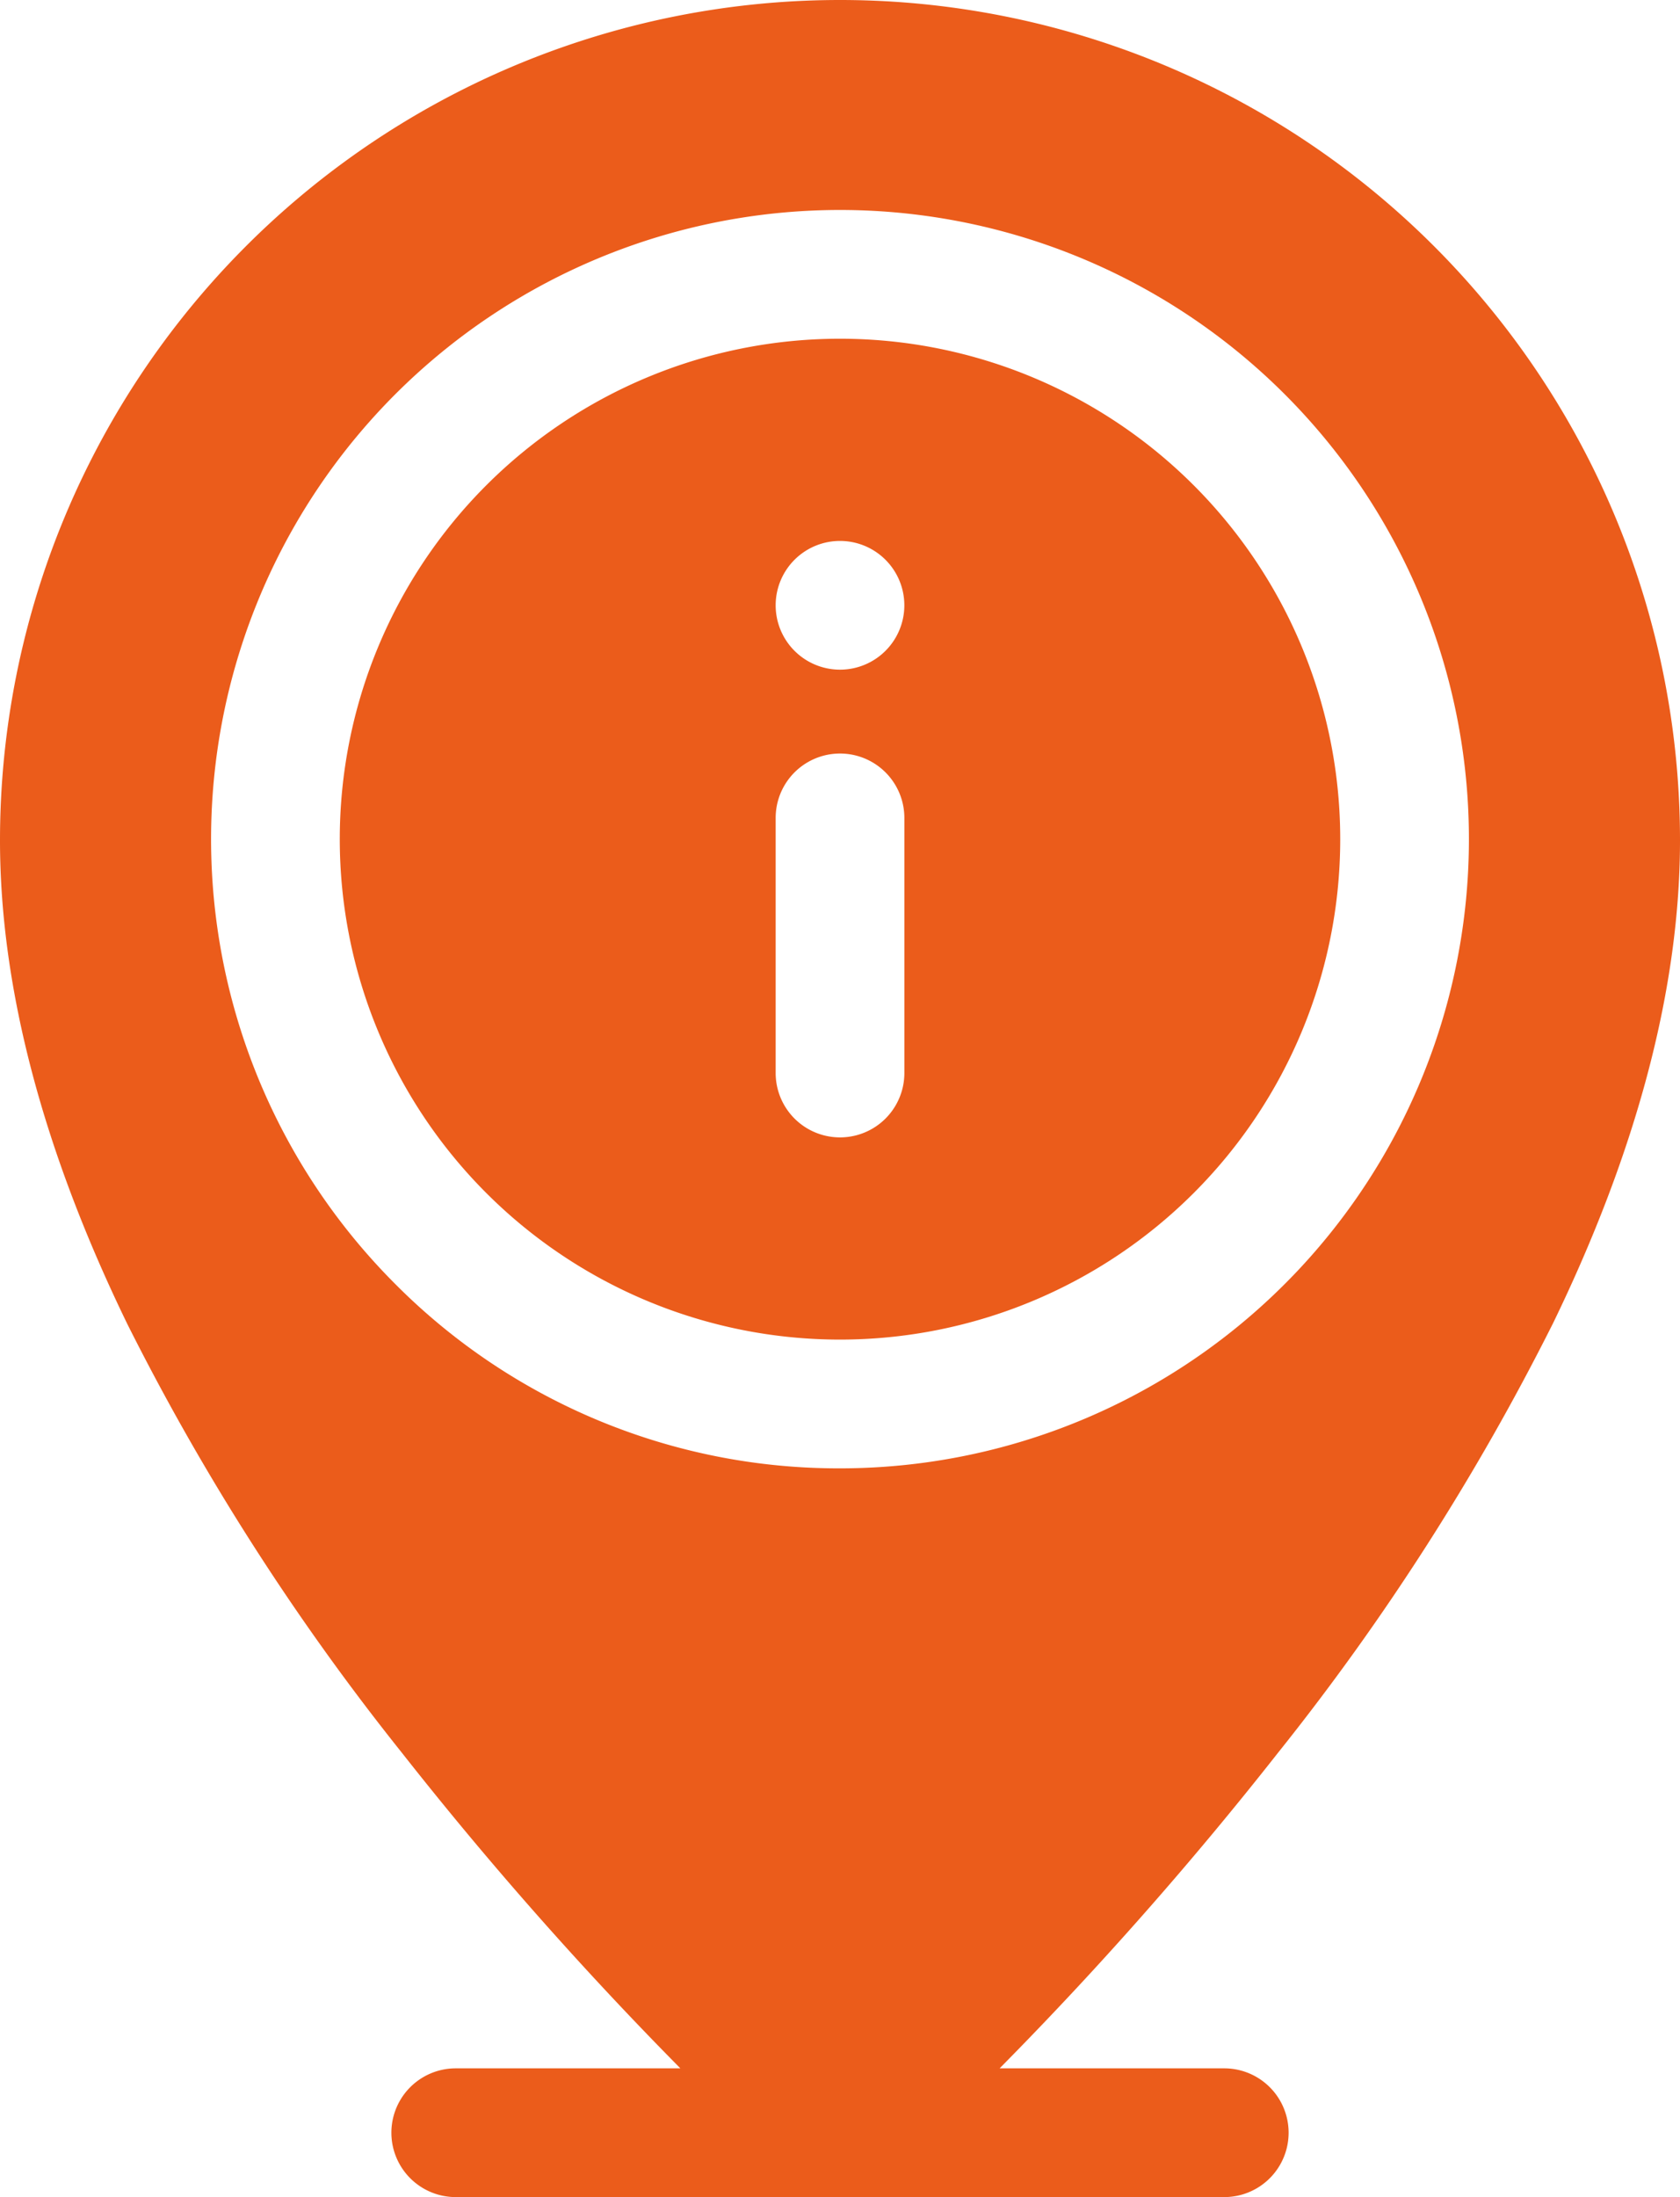
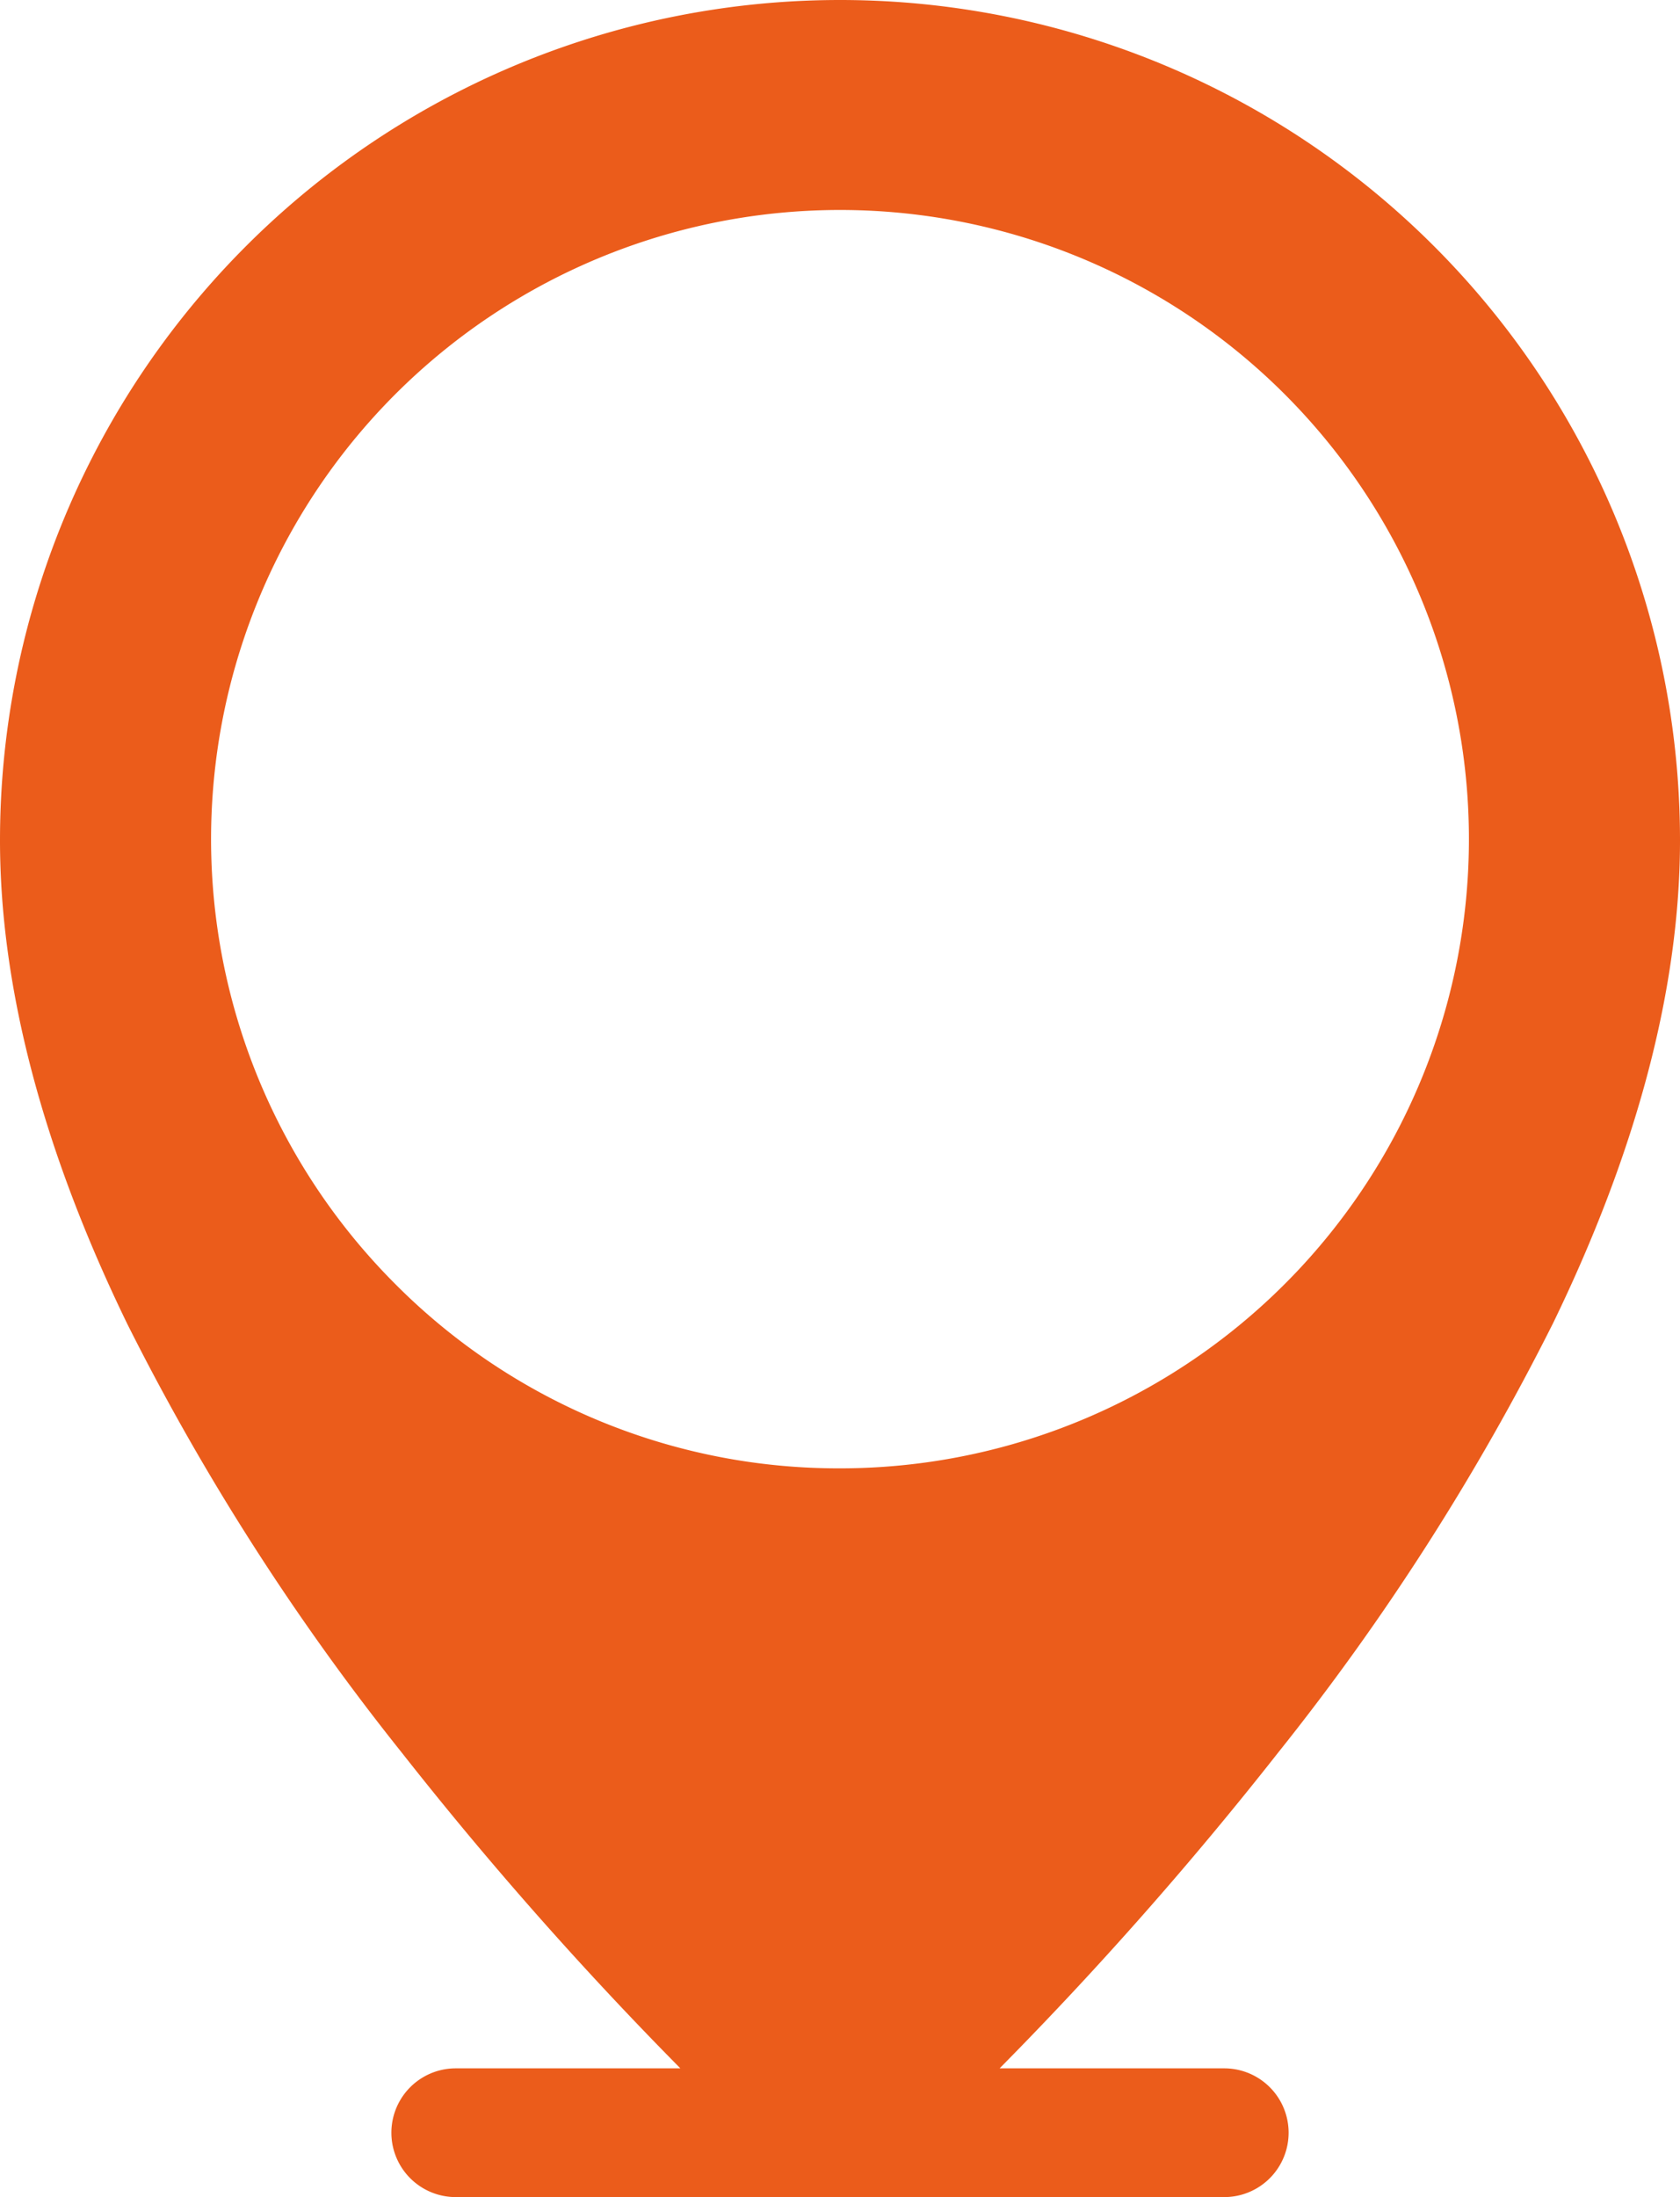
<svg xmlns="http://www.w3.org/2000/svg" width="56.718" height="74.149" viewBox="0 0 56.718 74.149">
  <g id="Grupo_1870" data-name="Grupo 1870" transform="translate(-60.179)">
    <path id="Caminho_1241" data-name="Caminho 1241" d="M112.586,44.706c2.861-5.875,4.311-11.375,4.311-16.347a28.359,28.359,0,0,0-56.718,0c0,4.972,1.45,10.472,4.311,16.347a82.15,82.15,0,0,0,9.244,14.428A125.655,125.655,0,0,0,83.149,69.8H75.565a2.172,2.172,0,1,0,0,4.345h25.946a2.172,2.172,0,0,0,0-4.345H93.927a125.65,125.65,0,0,0,9.415-10.67,82.141,82.141,0,0,0,9.245-14.428ZM73.524,43.333a21.233,21.233,0,1,1,15.014,6.219A21.094,21.094,0,0,1,73.524,43.333Z" transform="translate(0 0)" fill="#eb5c1b" />
-     <path id="Caminho_1242" data-name="Caminho 1242" d="M156.275,78.929a16.888,16.888,0,1,0,16.888,16.888,16.888,16.888,0,0,0-16.888-16.888Zm0,6.824a2.172,2.172,0,1,1-2.172,2.172A2.172,2.172,0,0,1,156.275,85.753Zm2.173,17.956a2.172,2.172,0,1,1-4.345,0V95.1a2.172,2.172,0,1,1,4.345,0Z" transform="translate(-67.737 -67.498)" fill="#eb5c1b" />
  </g>
</svg>